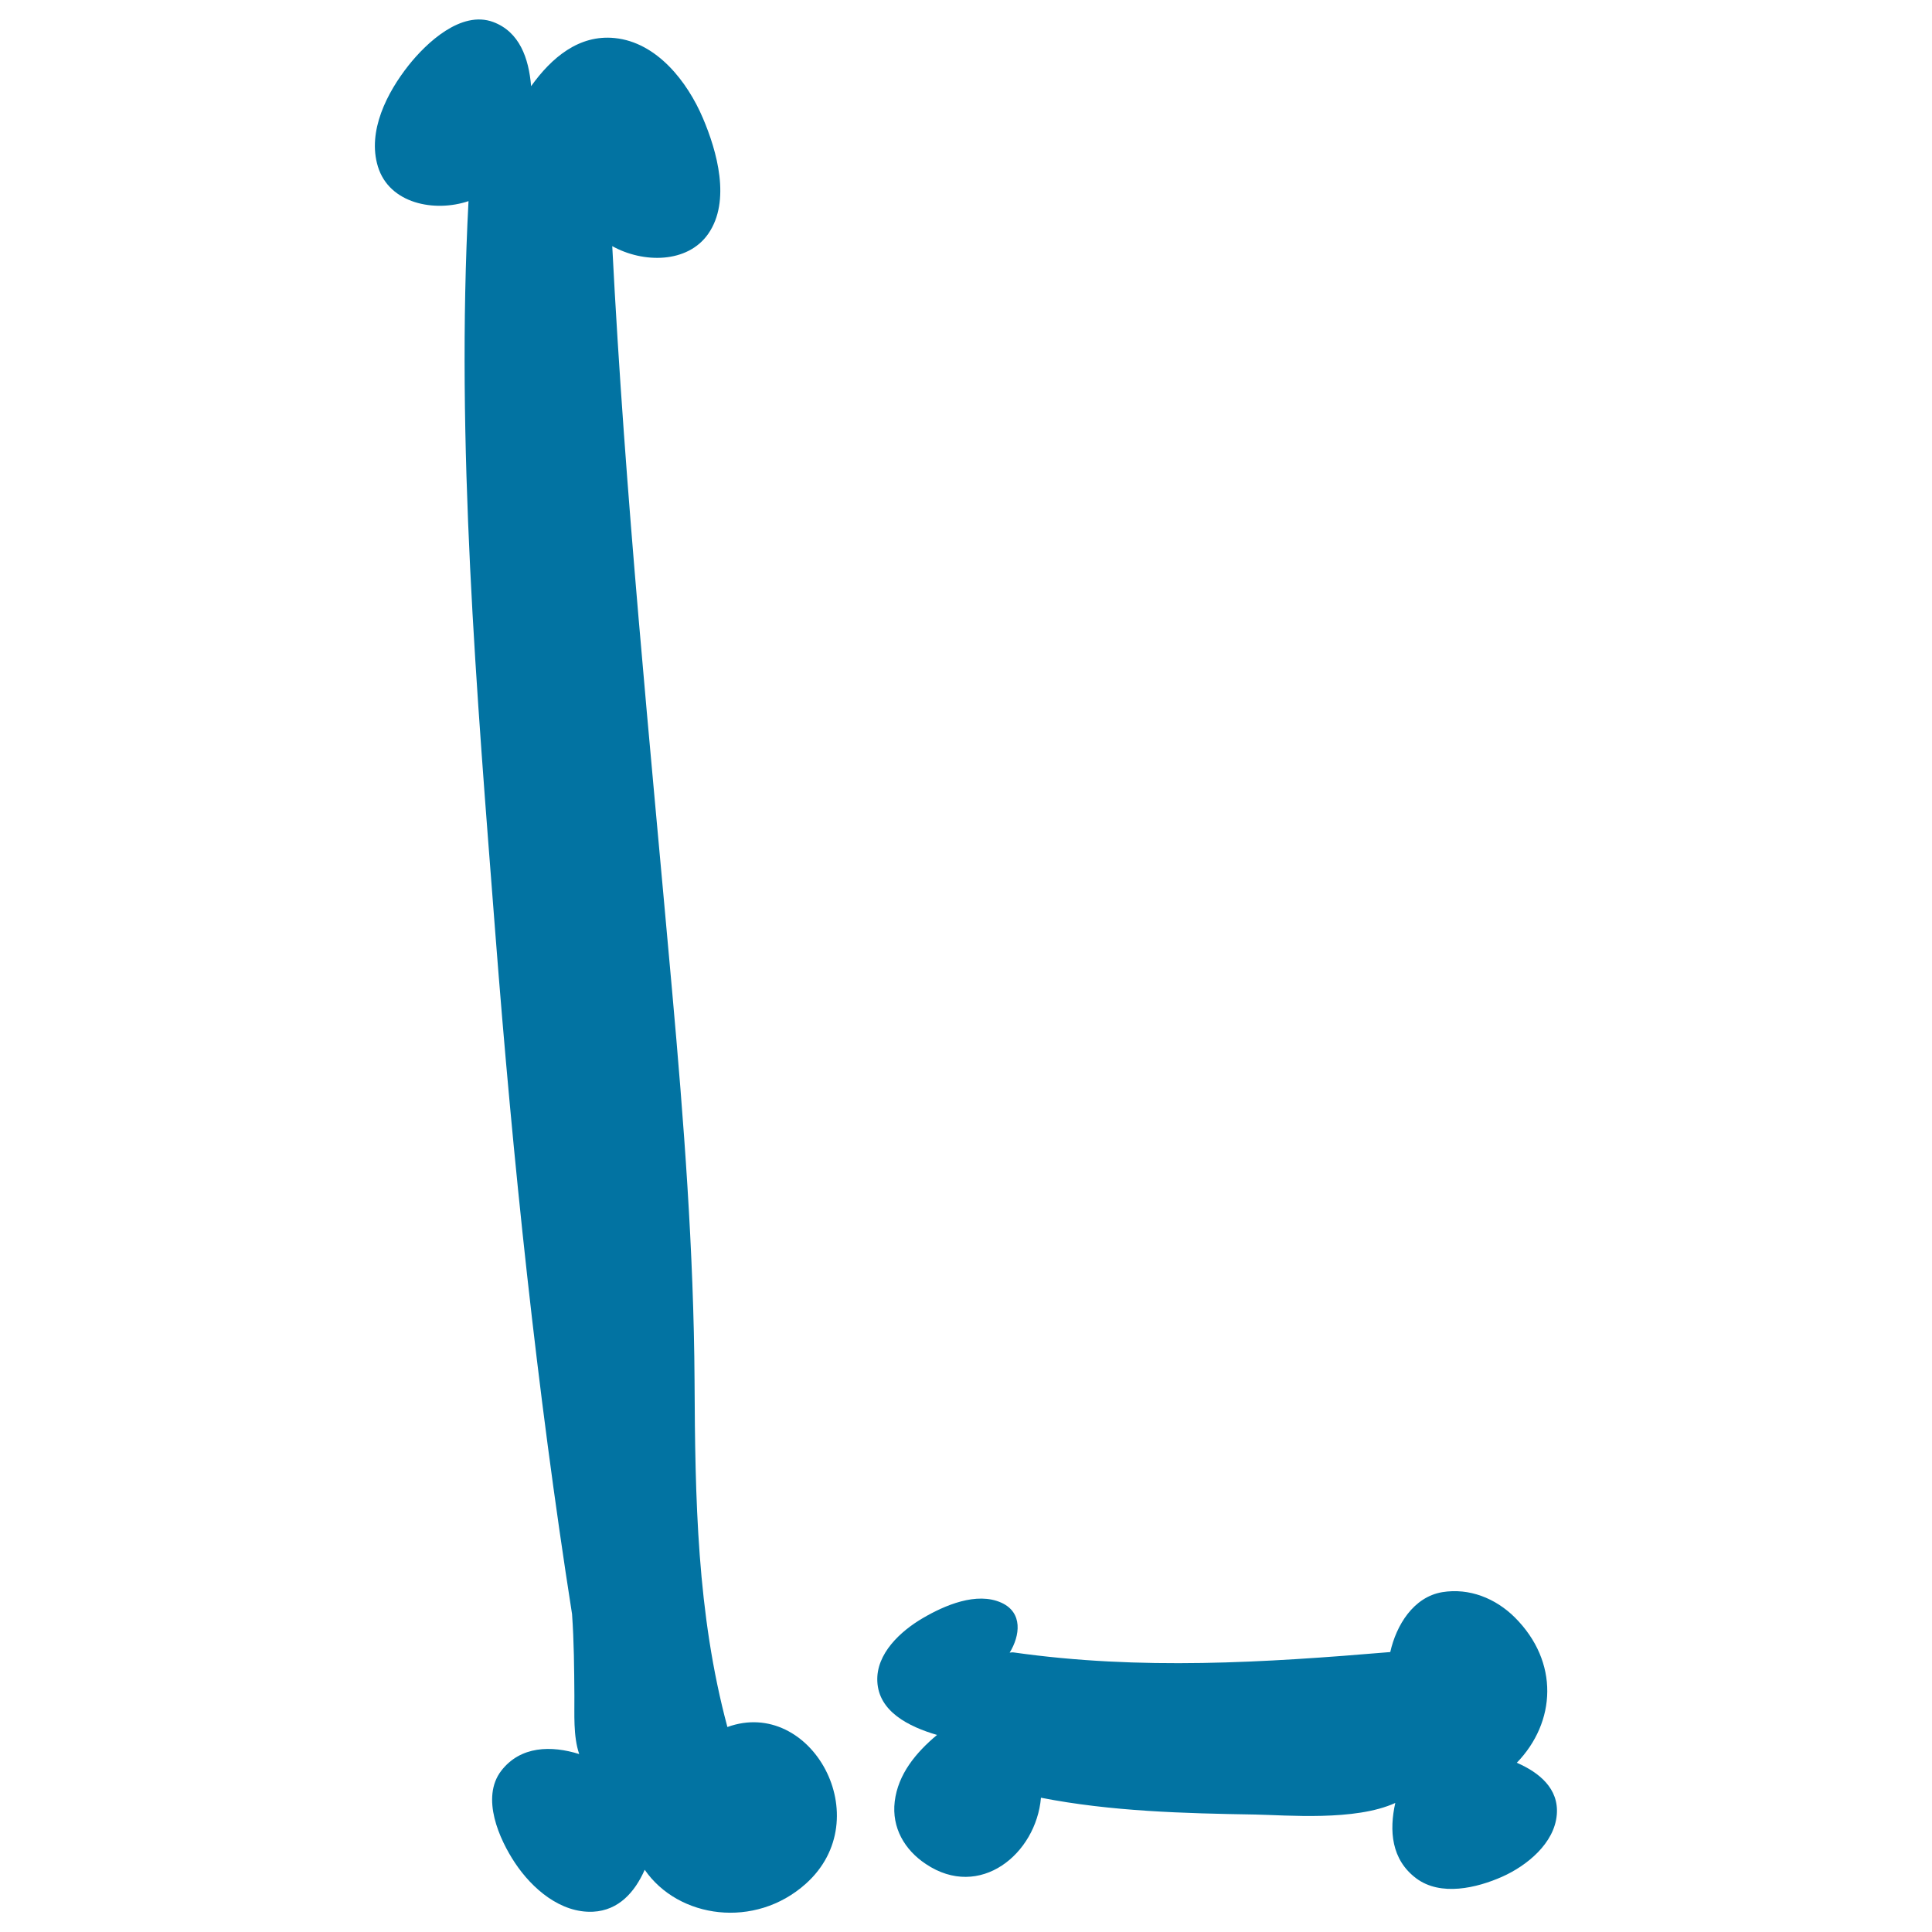
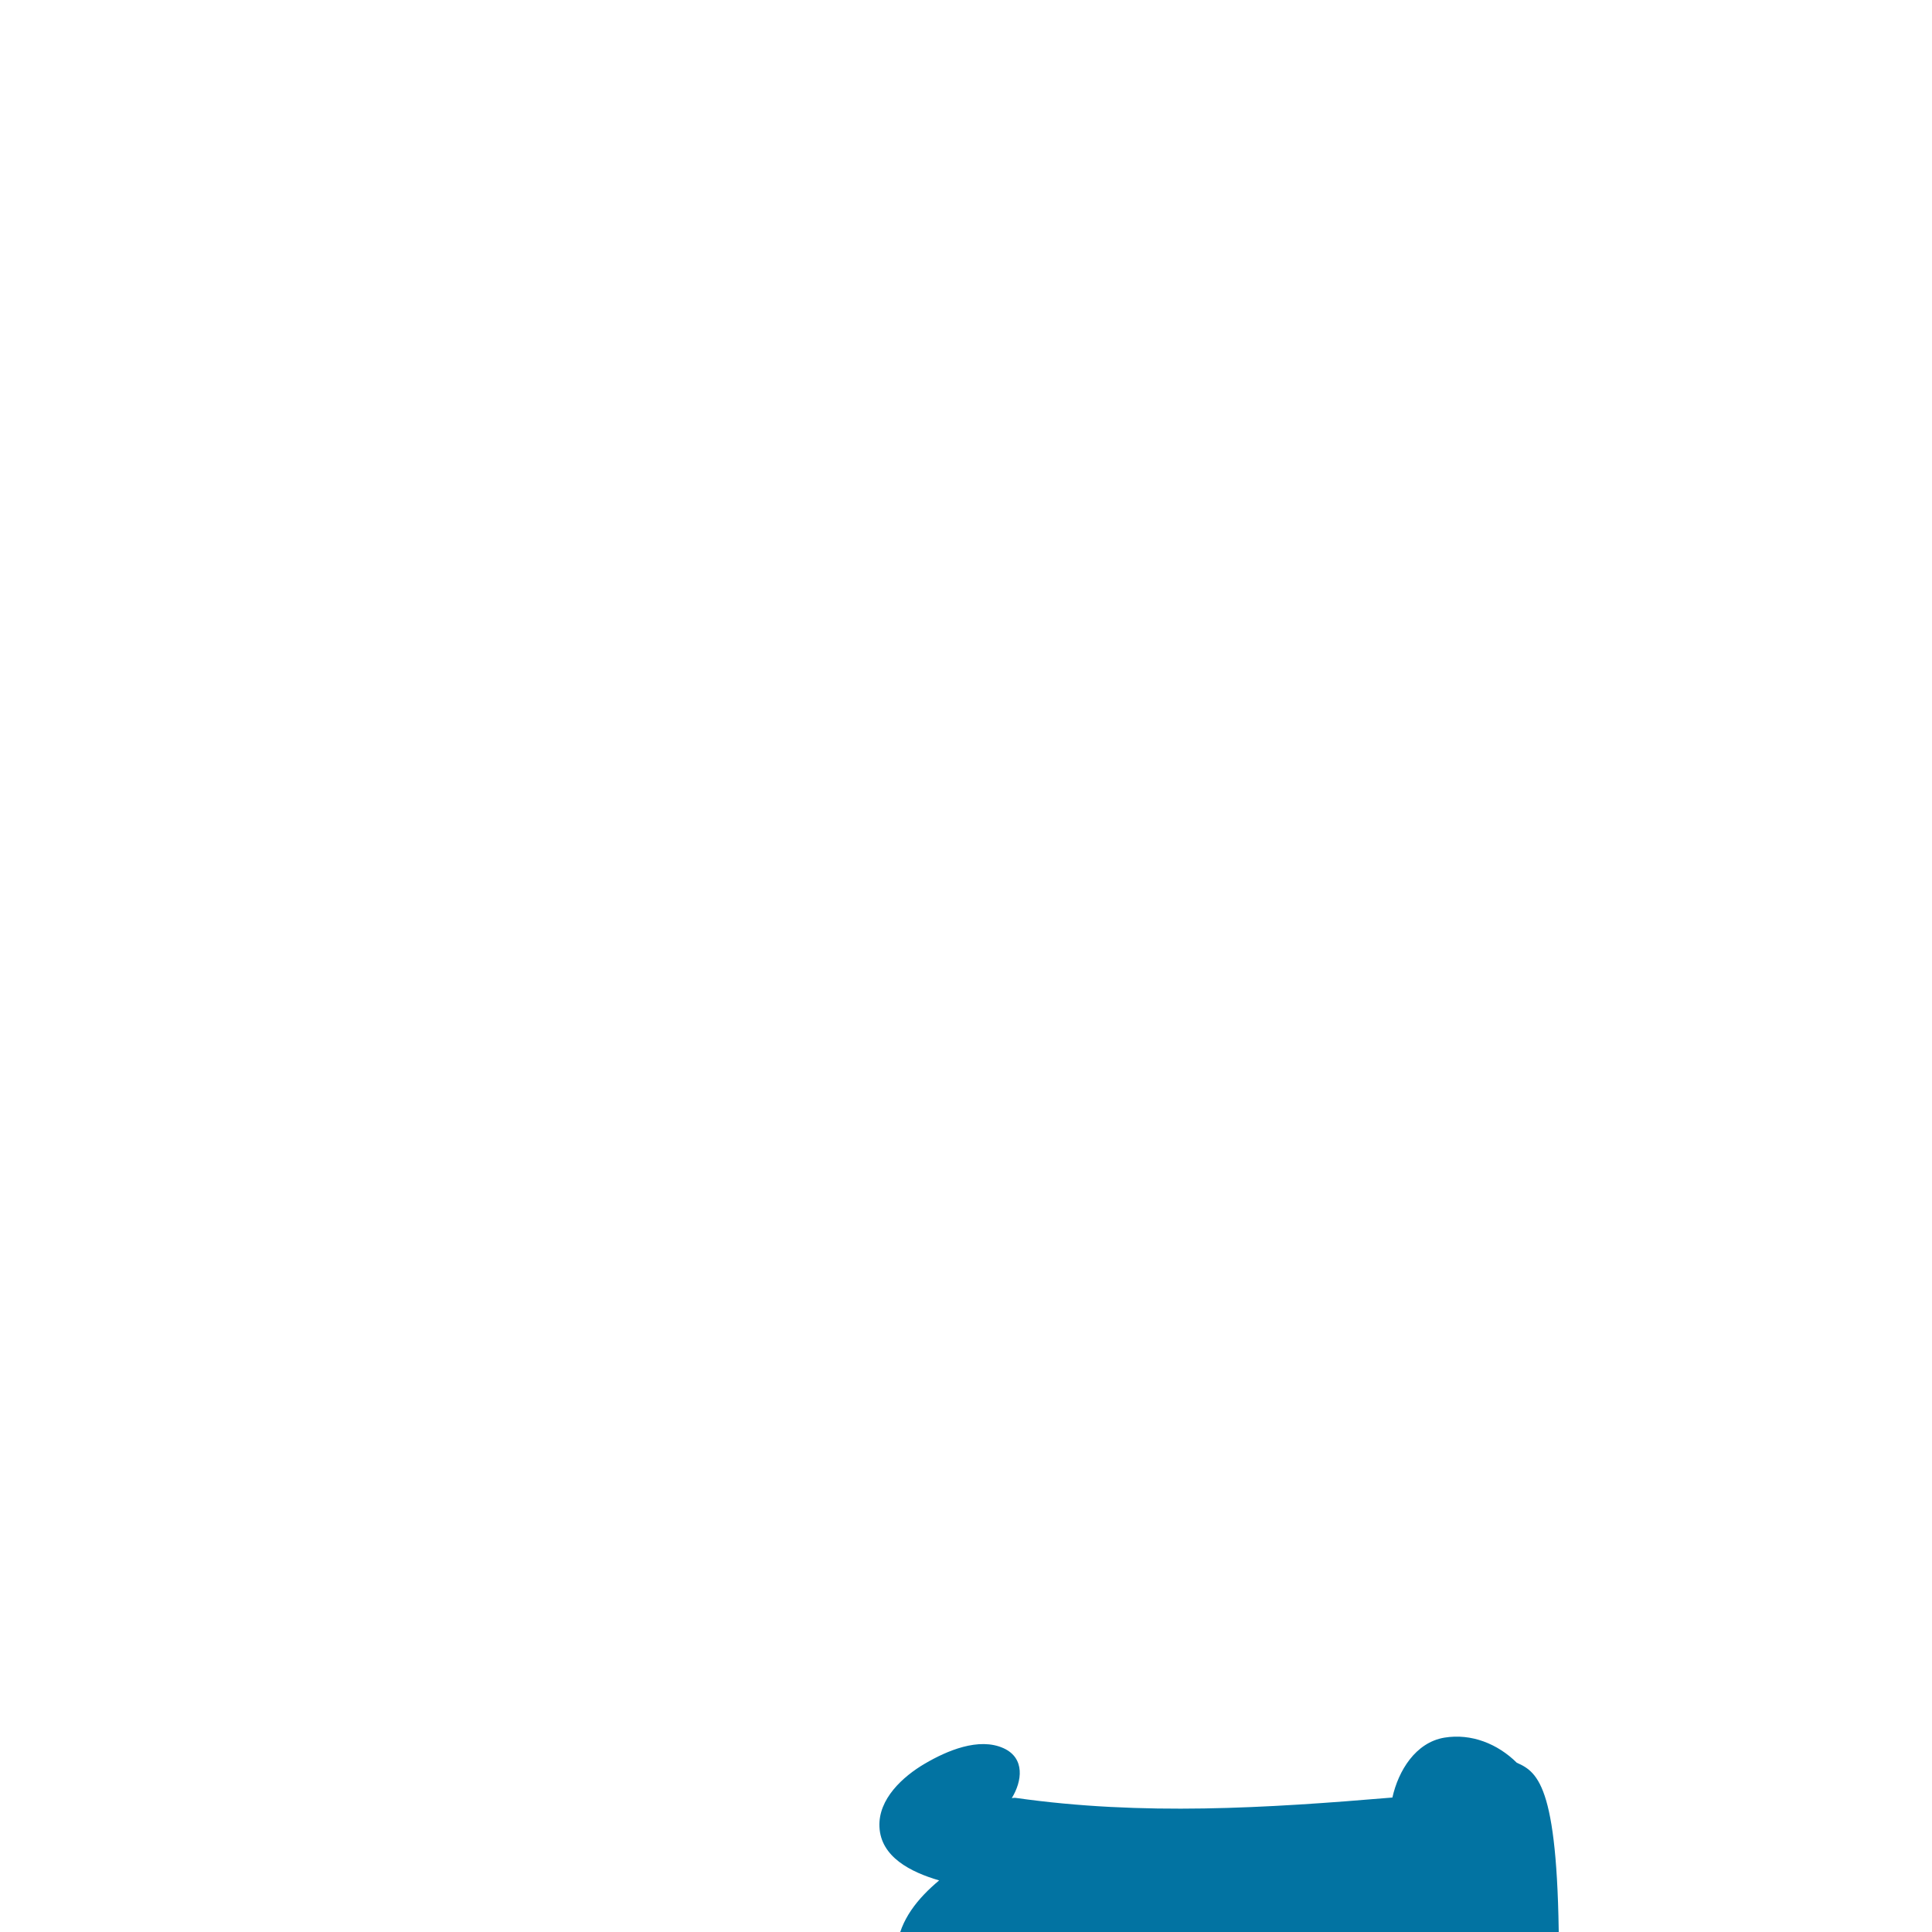
<svg xmlns="http://www.w3.org/2000/svg" viewBox="0 0 1000 1000" style="fill:#0273a2">
  <title>Letter L Of Filled Bones Typography SVG icon</title>
  <g>
    <g>
-       <path d="M376.5,893.9c-15.8-58.8-16.7-118.4-17-179c-0.4-67.4-5.6-134.7-11.6-201.8c-11.5-128.8-24.4-256.6-31-385.7c16,8.9,39,9,49.7-6.4c11.8-17,4.5-42.8-2.8-59.9c-8-18.8-23.8-39.2-45.6-41.4c-18.5-1.9-32.7,10.1-43.3,24.9c-1.2-14.5-6-28.1-19.6-33.2c-16.6-6.2-34.6,10.8-43.8,22.4c-11.1,14-21.5,34.1-15.9,52.4c5.9,19.3,29.4,23.8,46.9,17.9c-6.6,125.8,4.2,253.9,13.9,379.2c9.1,117.7,21.4,235.5,39.7,352.2c0,0,0,0.1,0,0.1c1,14,1.1,28.1,1.2,42.1c0.1,9.2-0.7,20.9,2.5,30.2c-14.4-4.5-30.4-4.3-40.4,8.7c-10.6,13.9-1,35.4,7.2,47.7c8.8,13.2,23.5,26,40.4,25.2c13.3-0.7,21.6-10.2,26.7-21.7c17.5,25.3,57.1,30.7,83.3,7.3C455,941.2,419.7,878.2,376.5,893.9z" />
-       <path d="M785.1,912.4c20.3-21,22.1-52.2-1.1-75.3c-9.9-9.8-23.5-15.3-37.5-13c-14.9,2.5-23.8,17.1-26.9,31c-65.4,5.5-129.3,9.5-194.9,0.2c-0.7-0.1-1.4,0-2.1,0.1c5.4-8.8,6.9-20.7-4.2-25.8c-12.9-5.9-29.6,1.4-40.7,7.9c-11.5,6.7-24.3,18.4-23.6,32.8c0.7,15.6,16.2,23.4,30.9,27.7c-10.9,9.1-20.2,20.3-21.9,34.5c-1.6,13.5,5.1,25,16.1,32.3c28,18.8,57.1-5.2,59.6-34.3c36.2,7.1,74.1,8.1,110.8,8.7c16.3,0.3,51.9,3.5,72.6-6c-3.2,14.3-2.1,29.3,10.8,39c12.7,9.5,31.4,5,44.5-0.8c12.8-5.7,27.1-17.3,28.3-32.2C806.9,925.7,796.6,917.4,785.1,912.4z" />
+       <path d="M785.1,912.4c-9.9-9.8-23.5-15.3-37.5-13c-14.9,2.5-23.8,17.1-26.9,31c-65.4,5.5-129.3,9.5-194.9,0.2c-0.7-0.1-1.4,0-2.1,0.1c5.4-8.8,6.9-20.7-4.2-25.8c-12.9-5.9-29.6,1.4-40.7,7.9c-11.5,6.7-24.3,18.4-23.6,32.8c0.7,15.6,16.2,23.4,30.9,27.7c-10.9,9.1-20.2,20.3-21.9,34.5c-1.6,13.5,5.1,25,16.1,32.3c28,18.8,57.1-5.2,59.6-34.3c36.2,7.1,74.1,8.1,110.8,8.7c16.3,0.3,51.9,3.5,72.6-6c-3.2,14.3-2.1,29.3,10.8,39c12.7,9.5,31.4,5,44.5-0.8c12.8-5.7,27.1-17.3,28.3-32.2C806.9,925.7,796.6,917.4,785.1,912.4z" />
    </g>
  </g>
</svg>